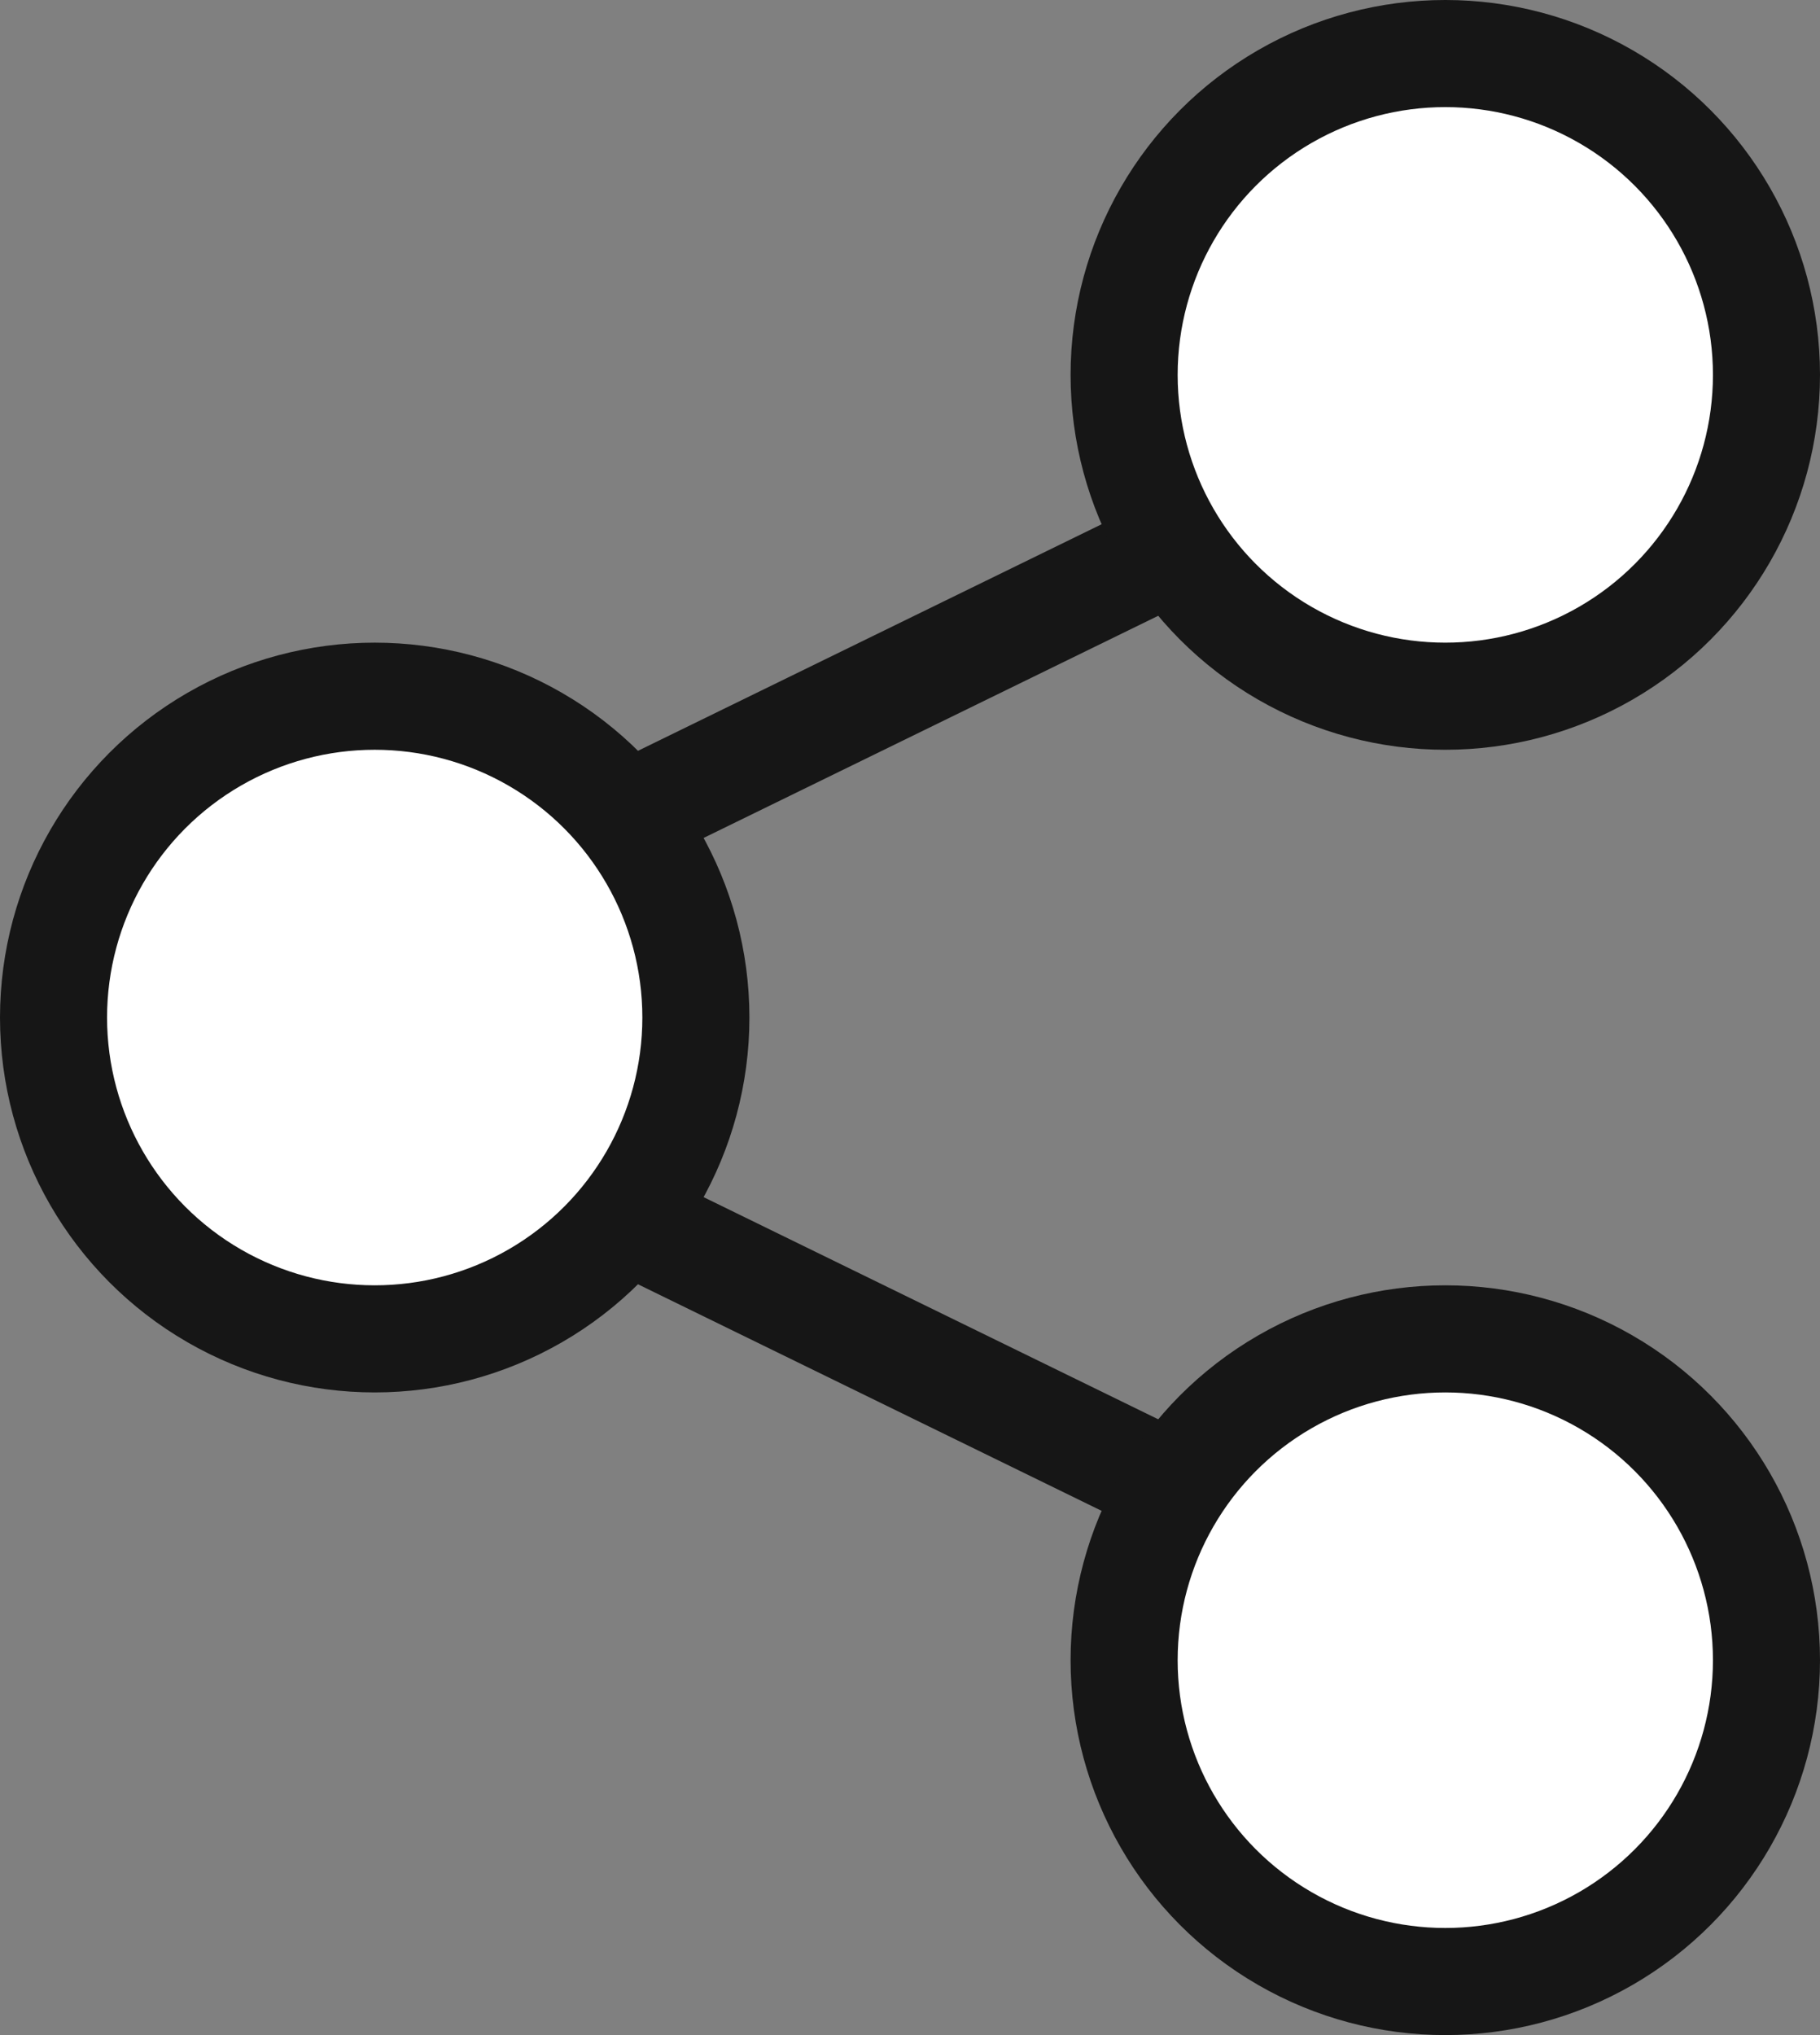
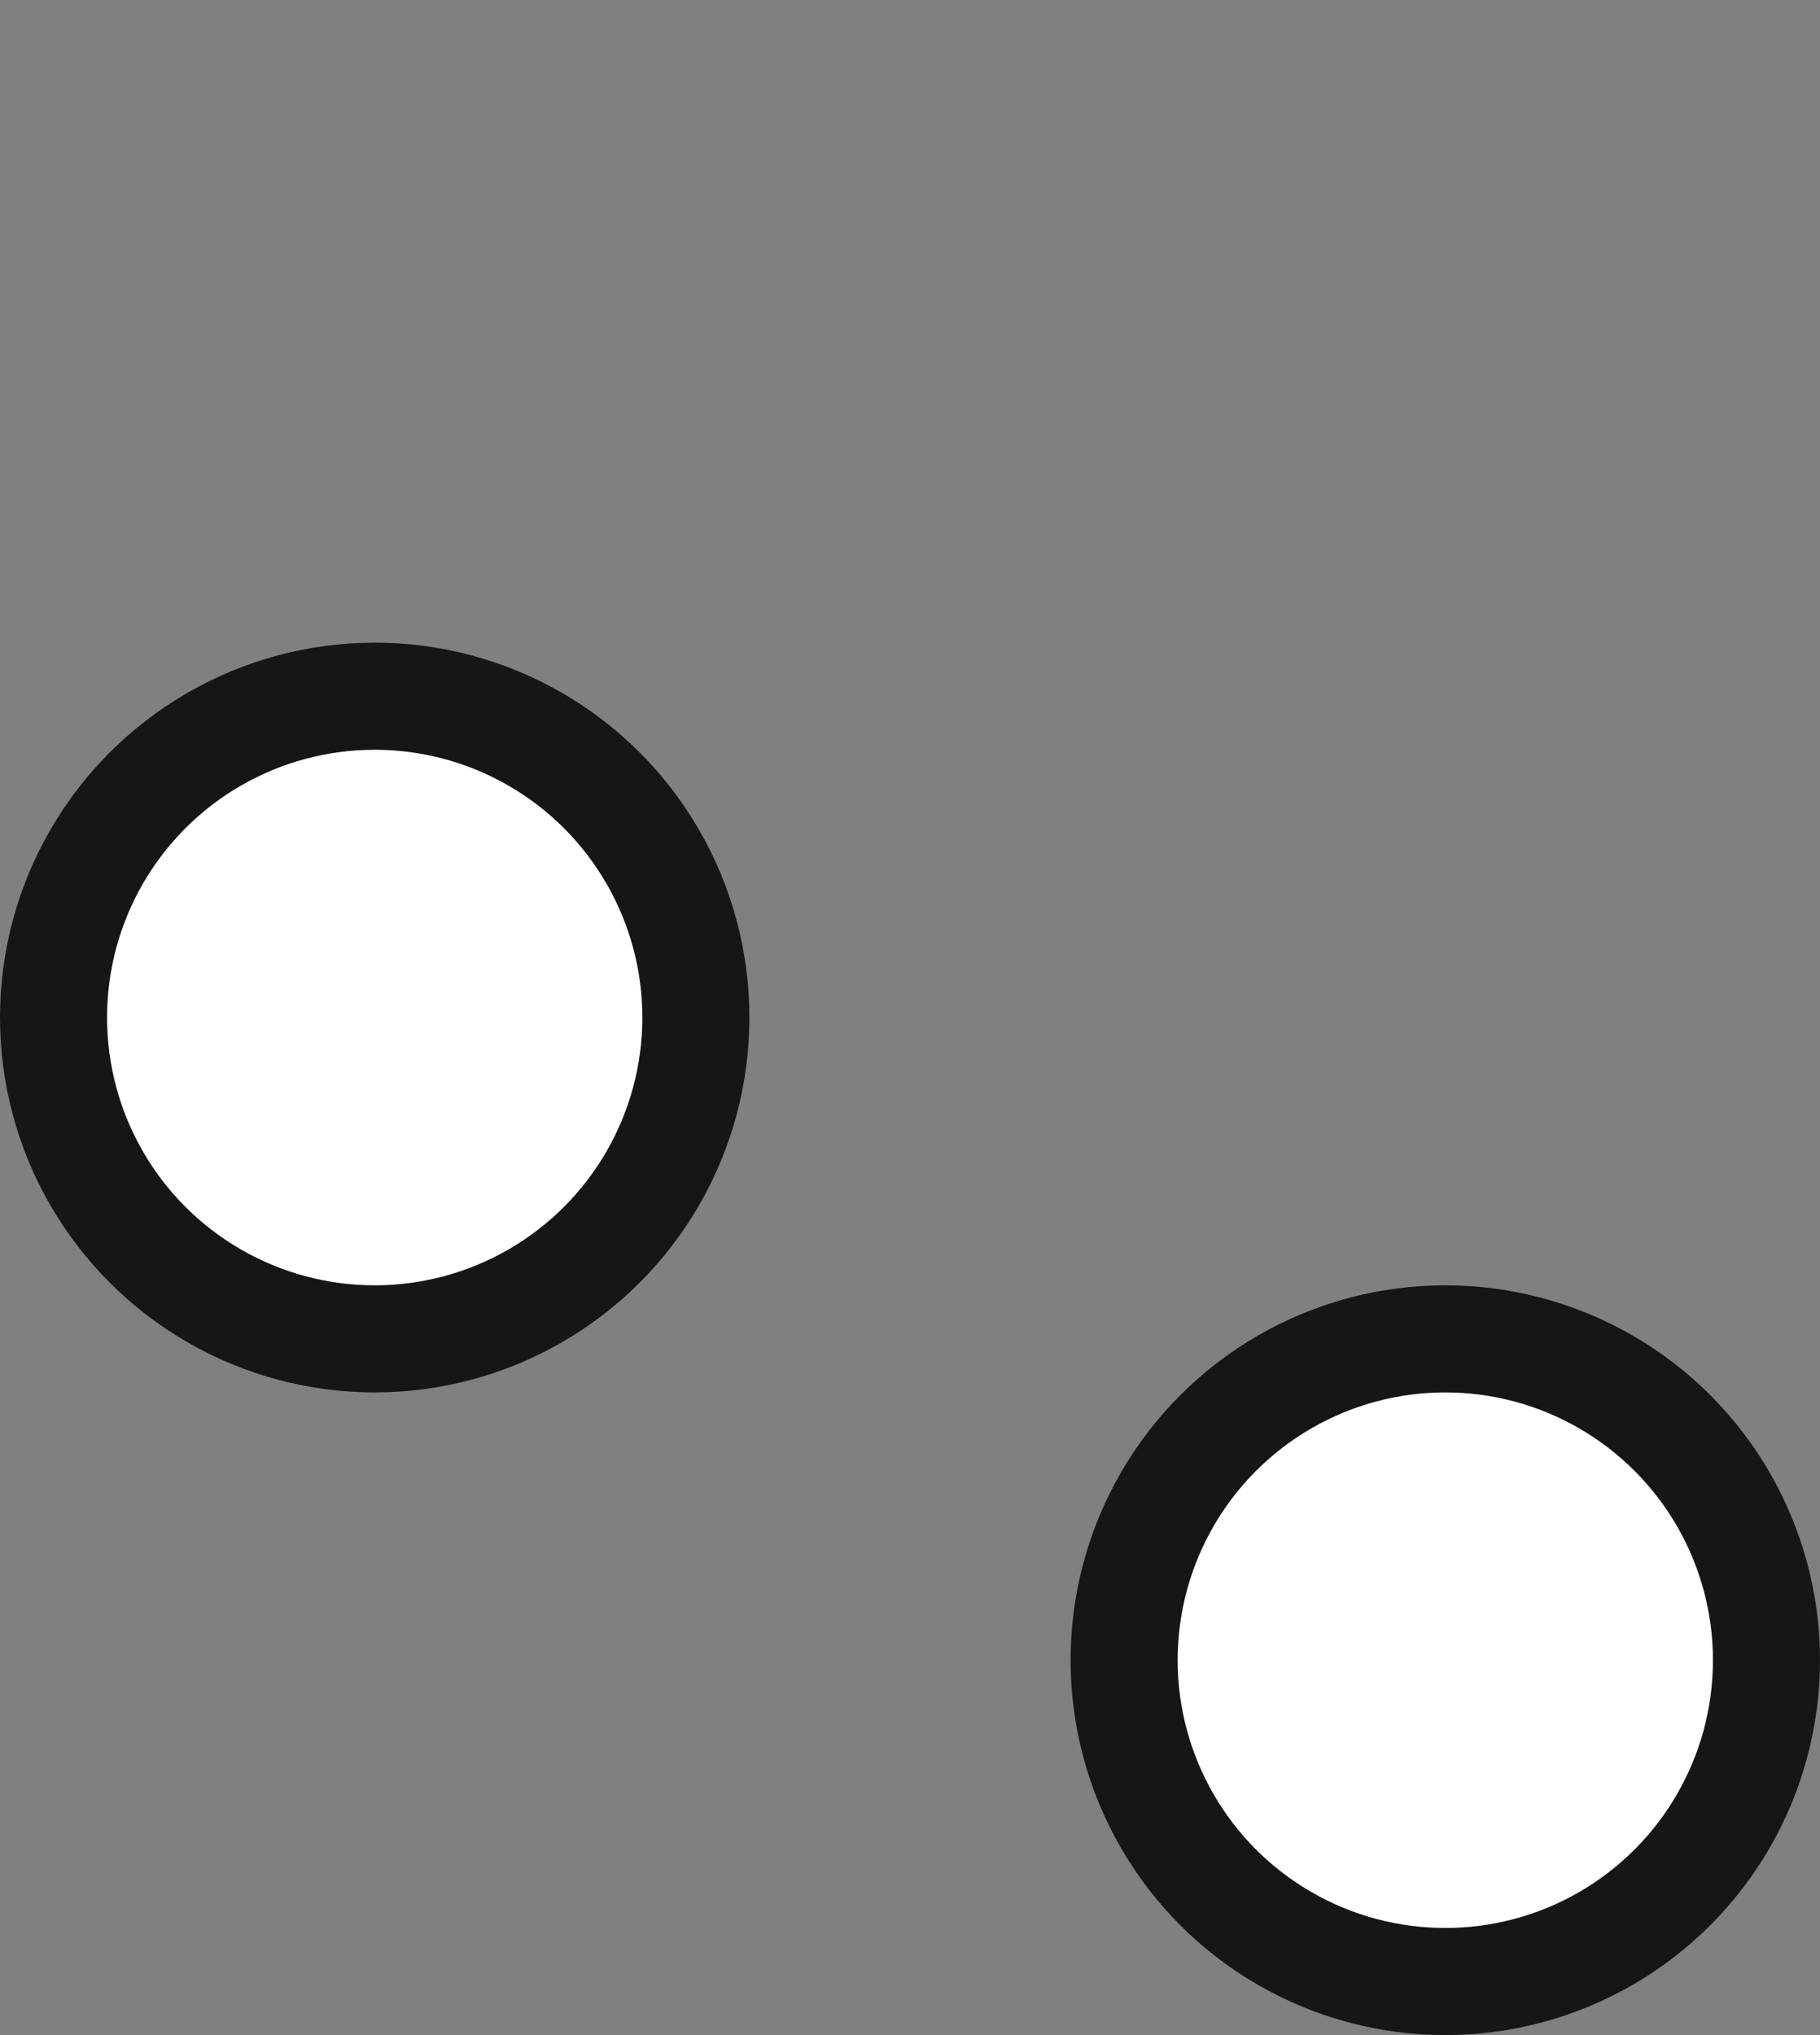
<svg xmlns="http://www.w3.org/2000/svg" width="17" height="19" viewBox="0 0 17 19" fill="none">
  <rect x="0" y="0" width="17" height="19" fill="#808080" stroke="none" />
-   <path d="M13.25 4.005L2 9.5L13.25 14.995" stroke="#161616" />
-   <circle cx="13.5" cy="3.5" r="3" fill="white" stroke="#161616" />
  <circle cx="13.5" cy="15.5" r="3" fill="white" stroke="#161616" />
  <circle cx="3.5" cy="9.5" r="3" fill="white" stroke="#161616" />
</svg>